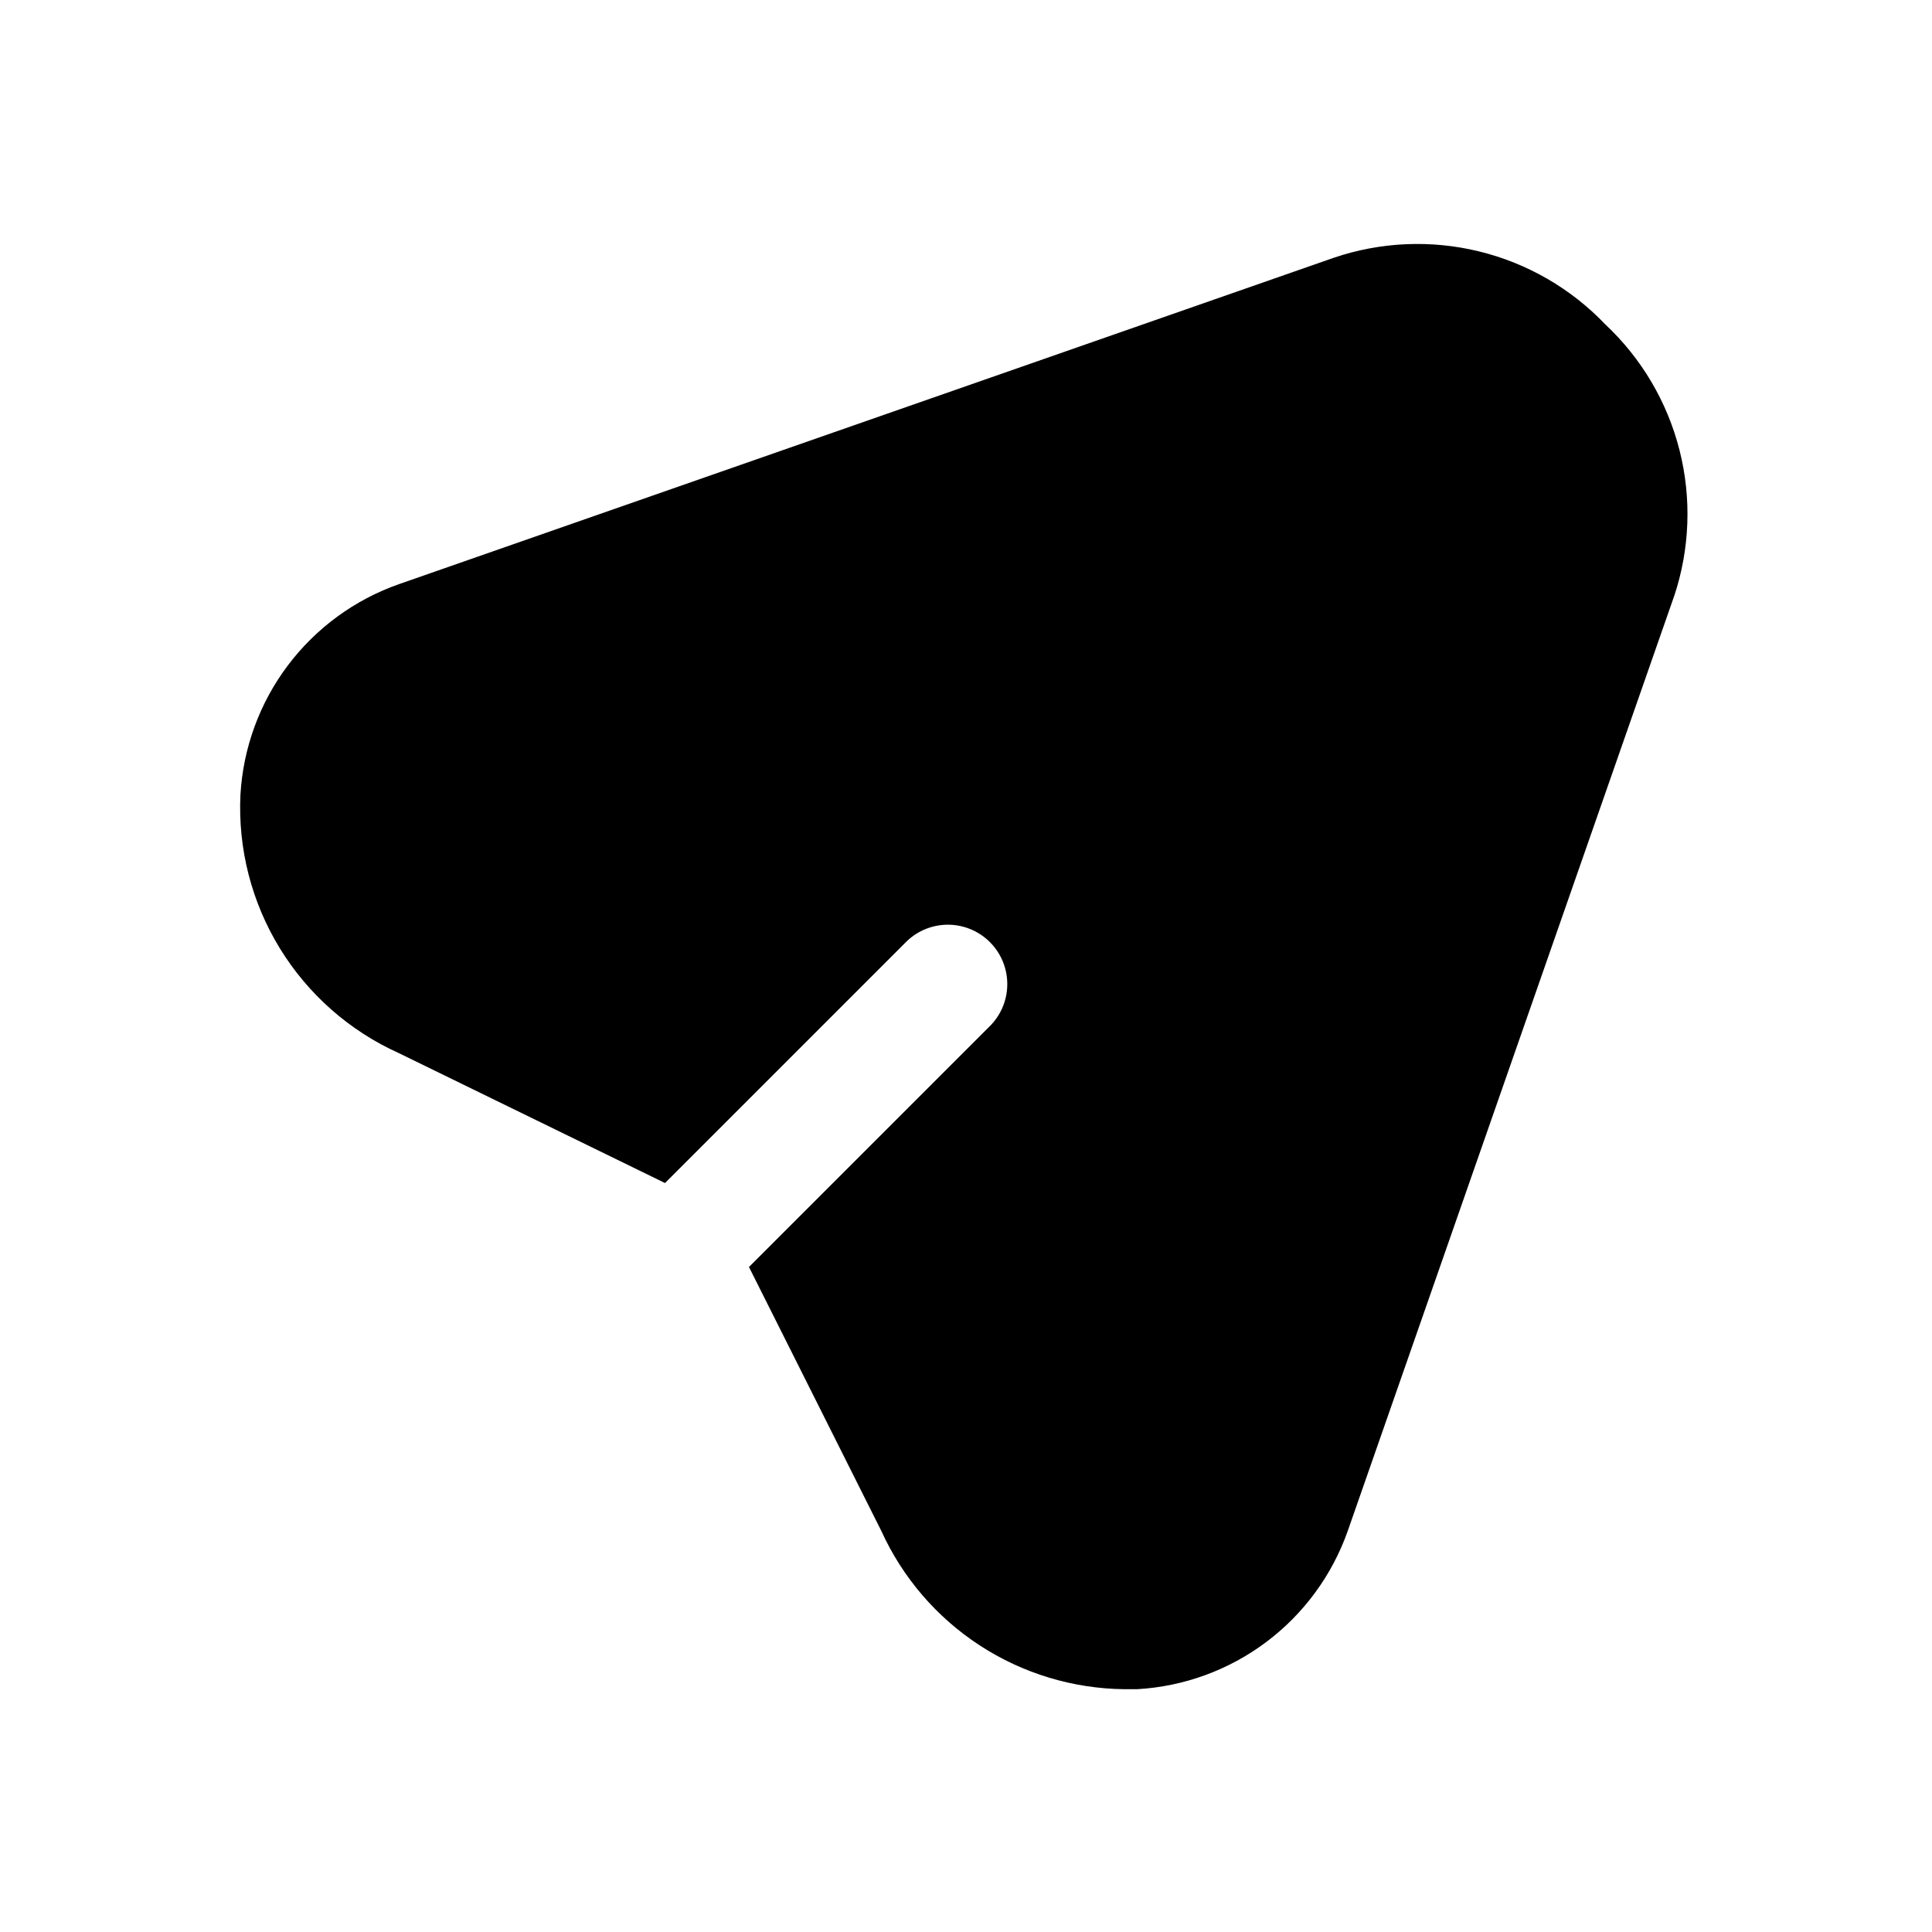
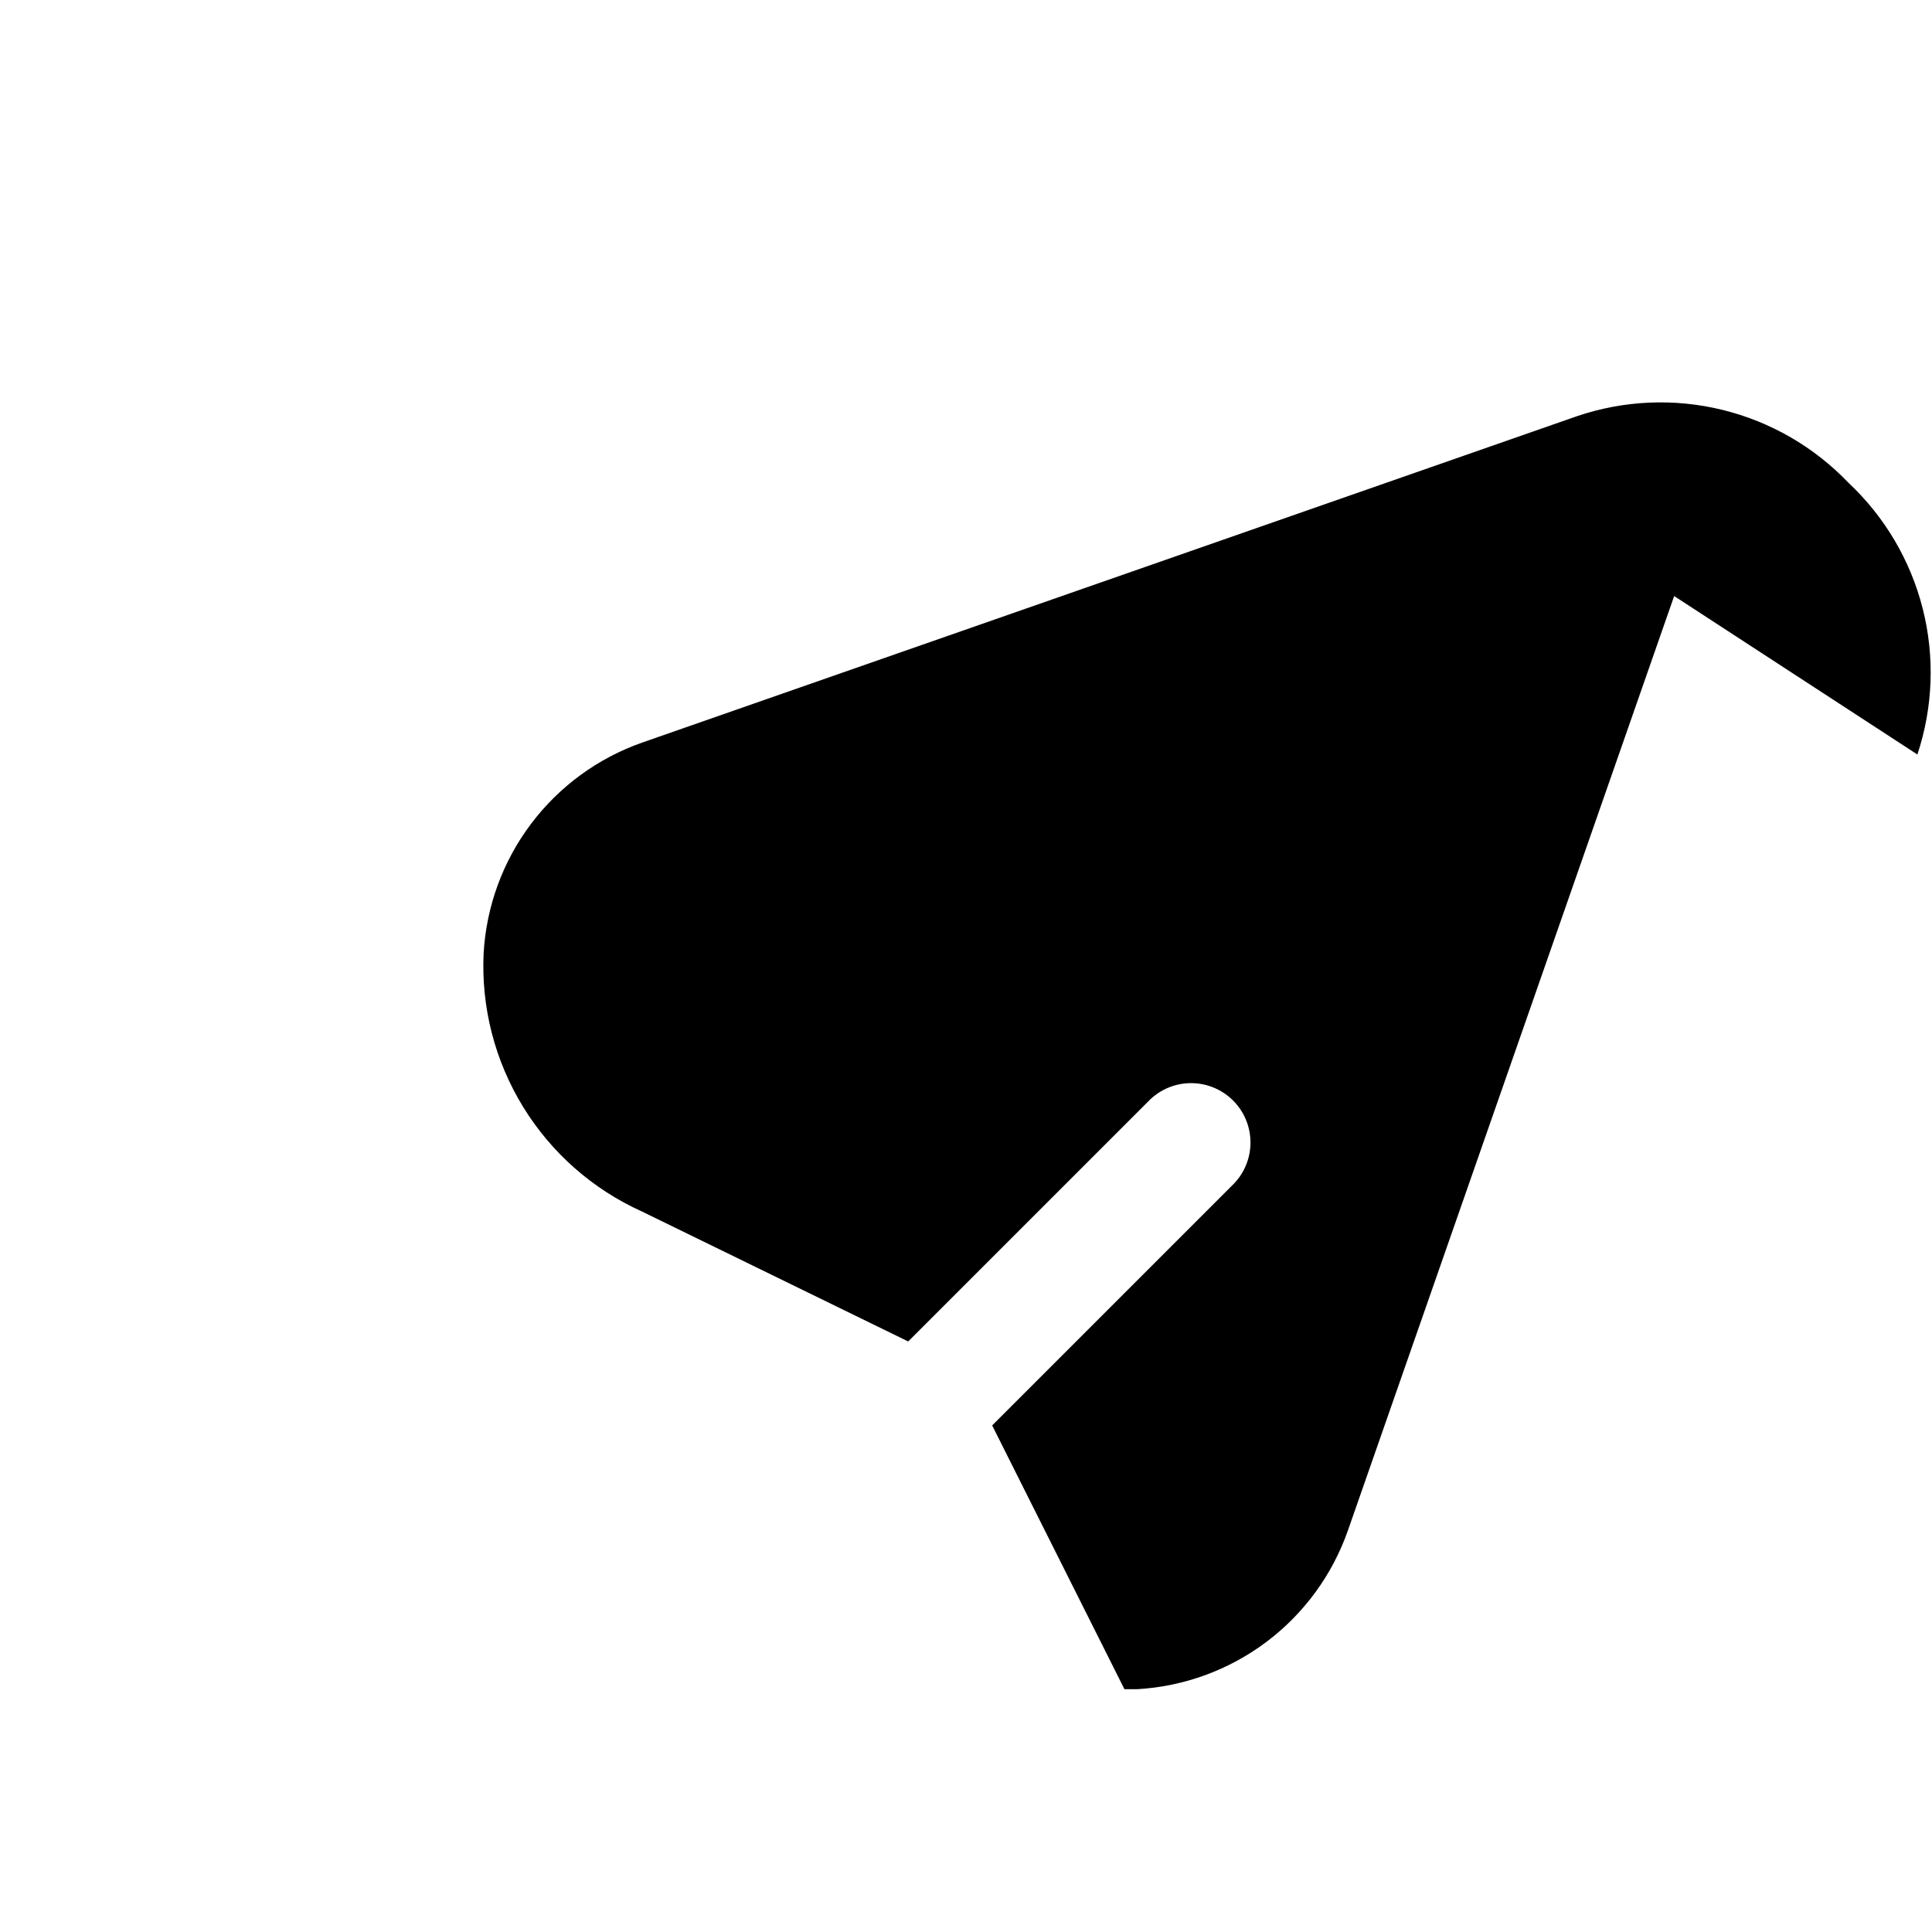
<svg xmlns="http://www.w3.org/2000/svg" fill="#000000" width="800px" height="800px" version="1.1" viewBox="144 144 512 512">
-   <path d="m587.67 301.96-86.488 247.71c-4.125 11.727-11.625 21.973-21.562 29.445-9.938 7.473-21.863 11.832-34.277 12.539h-3.356c-13.625-0.141-26.926-4.164-38.344-11.602-11.414-7.438-20.473-17.977-26.105-30.383l-35.055-69.902 64.234-64.234v-0.004c3.746-4.016 5.125-9.695 3.641-14.984s-5.617-9.422-10.906-10.906c-5.285-1.484-10.965-0.105-14.984 3.641l-64.234 64.234-70.535-34.426c-13.055-5.879-24.039-15.551-31.527-27.754-7.488-12.203-11.129-26.379-10.457-40.68 0.707-12.414 5.066-24.34 12.539-34.277 7.473-9.934 17.719-17.438 29.445-21.562l247.71-86.488c12.434-4.234 25.82-4.824 38.578-1.699 12.758 3.125 24.355 9.832 33.426 19.332 9.609 9 16.434 20.566 19.672 33.328 3.238 12.762 2.746 26.184-1.41 38.676z" />
+   <path d="m587.67 301.96-86.488 247.71c-4.125 11.727-11.625 21.973-21.562 29.445-9.938 7.473-21.863 11.832-34.277 12.539h-3.356l-35.055-69.902 64.234-64.234v-0.004c3.746-4.016 5.125-9.695 3.641-14.984s-5.617-9.422-10.906-10.906c-5.285-1.484-10.965-0.105-14.984 3.641l-64.234 64.234-70.535-34.426c-13.055-5.879-24.039-15.551-31.527-27.754-7.488-12.203-11.129-26.379-10.457-40.68 0.707-12.414 5.066-24.34 12.539-34.277 7.473-9.934 17.719-17.438 29.445-21.562l247.71-86.488c12.434-4.234 25.82-4.824 38.578-1.699 12.758 3.125 24.355 9.832 33.426 19.332 9.609 9 16.434 20.566 19.672 33.328 3.238 12.762 2.746 26.184-1.41 38.676z" />
</svg>